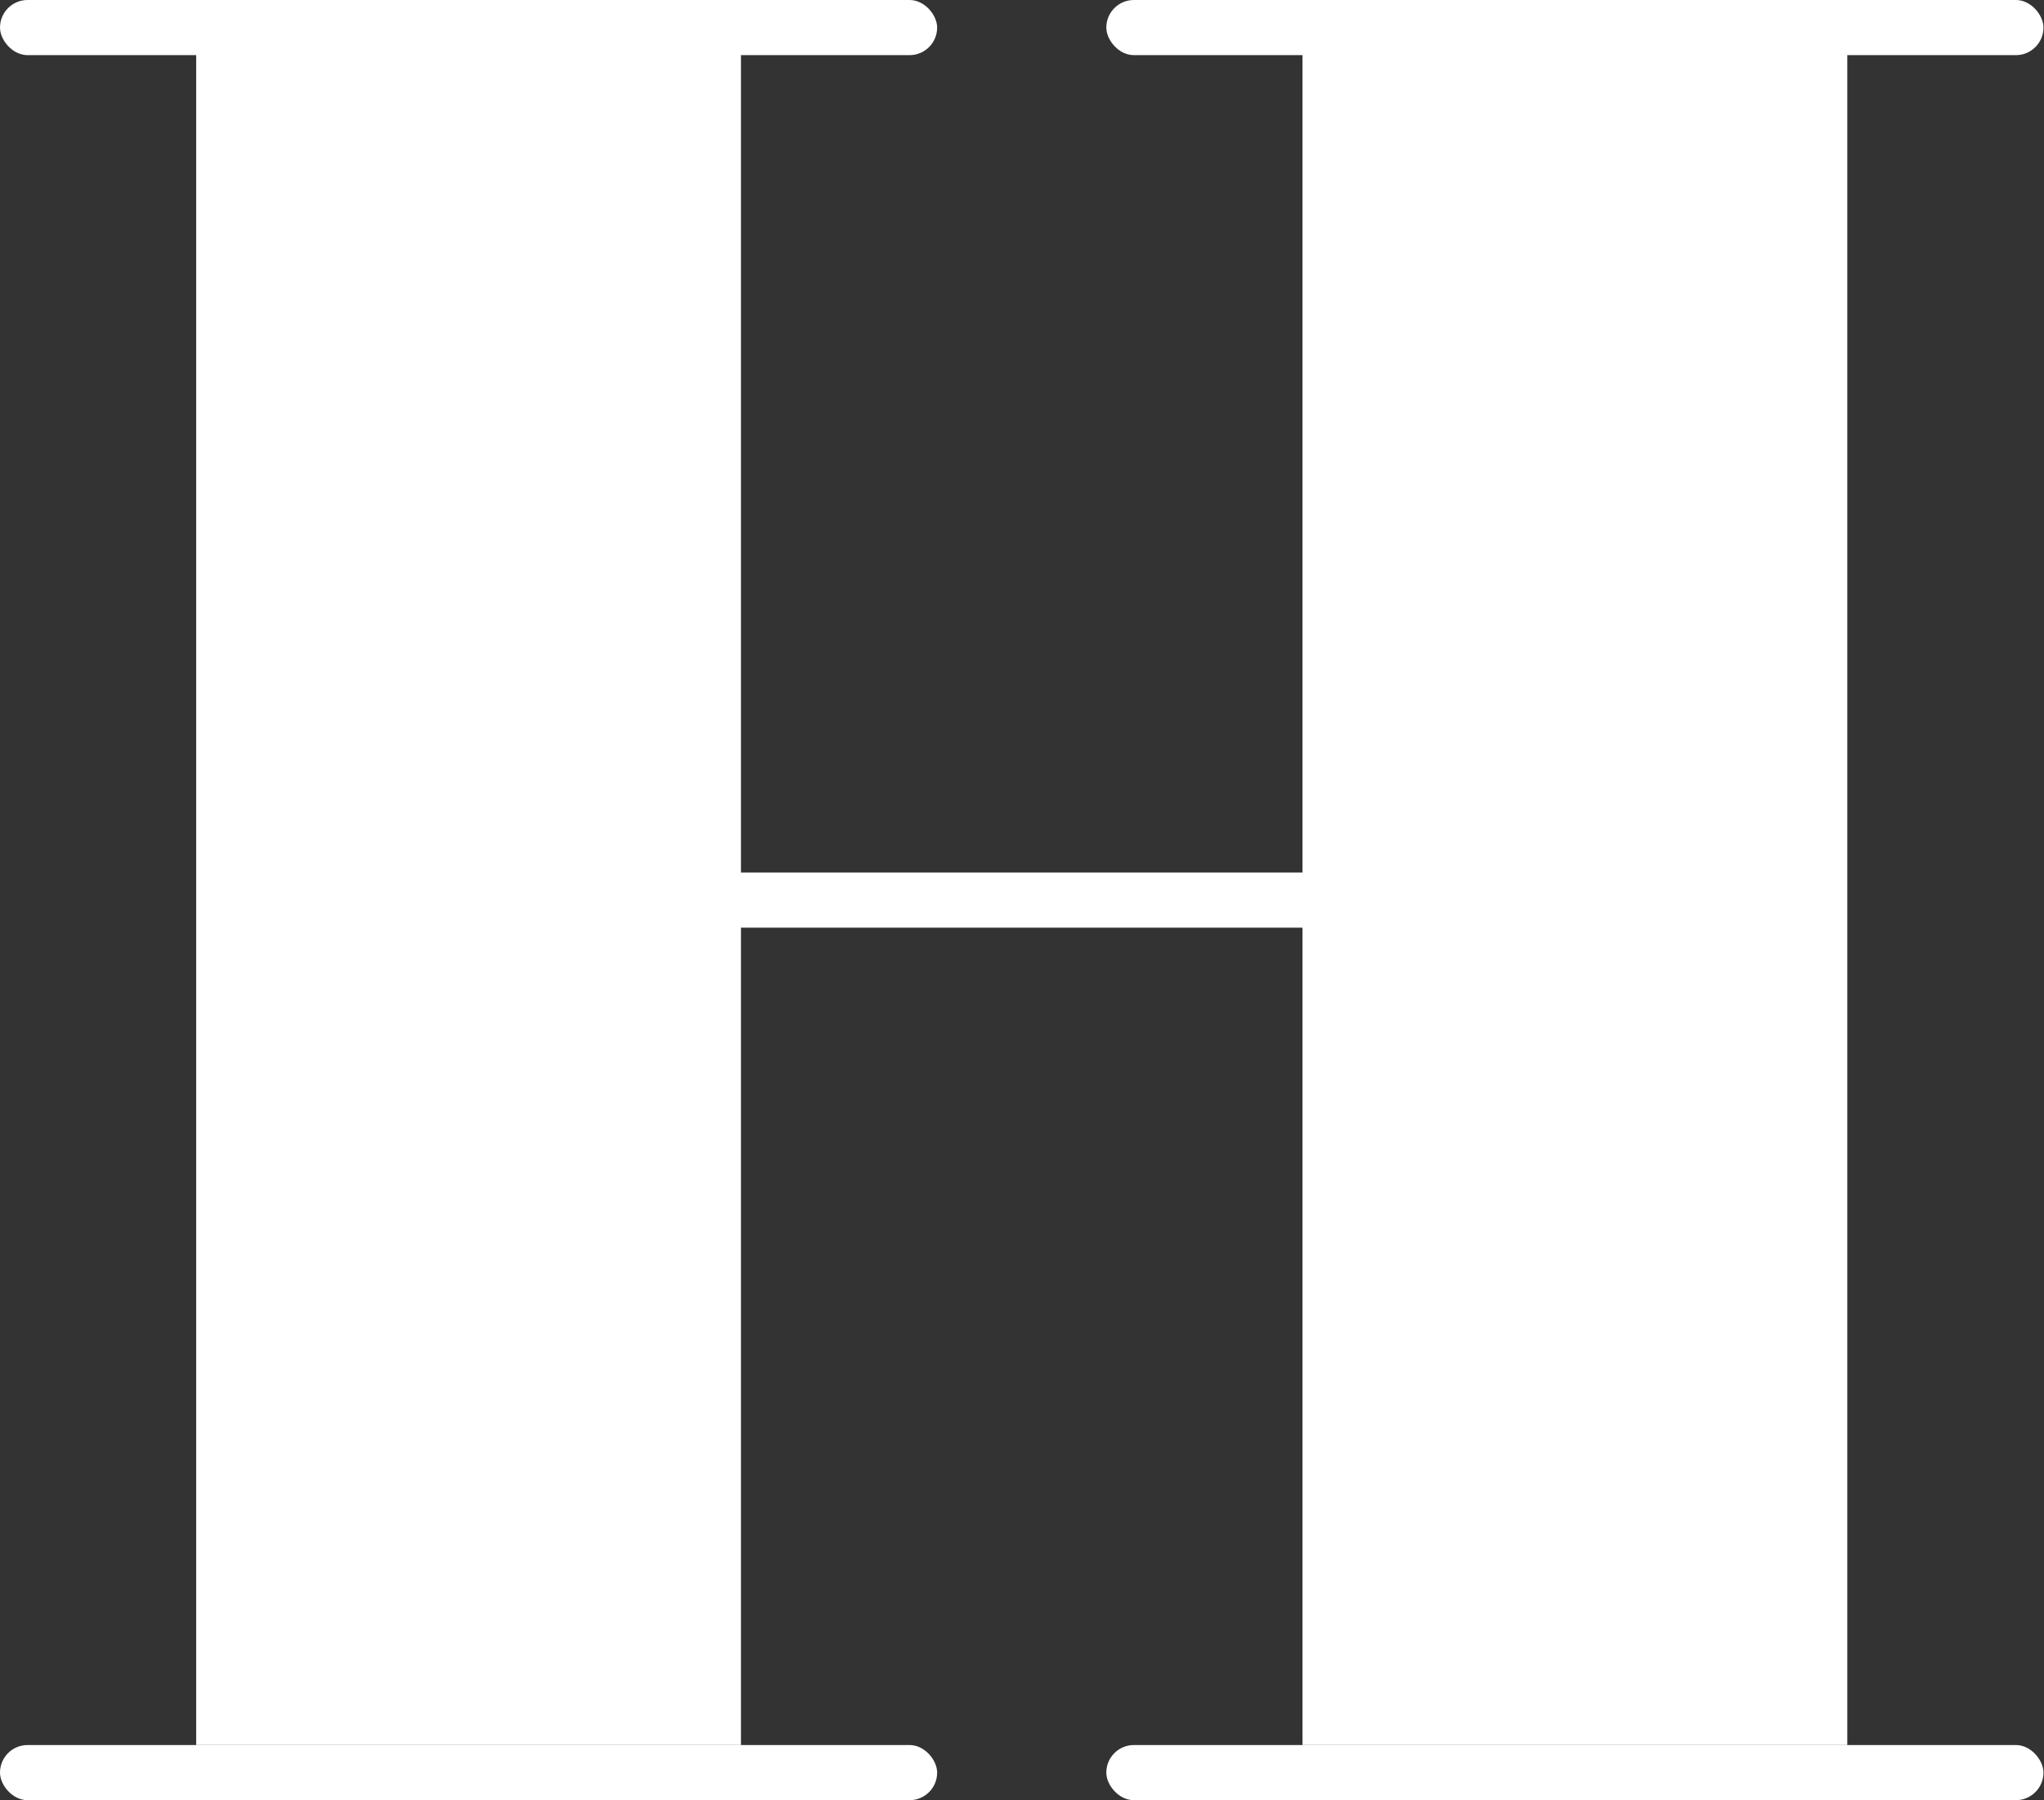
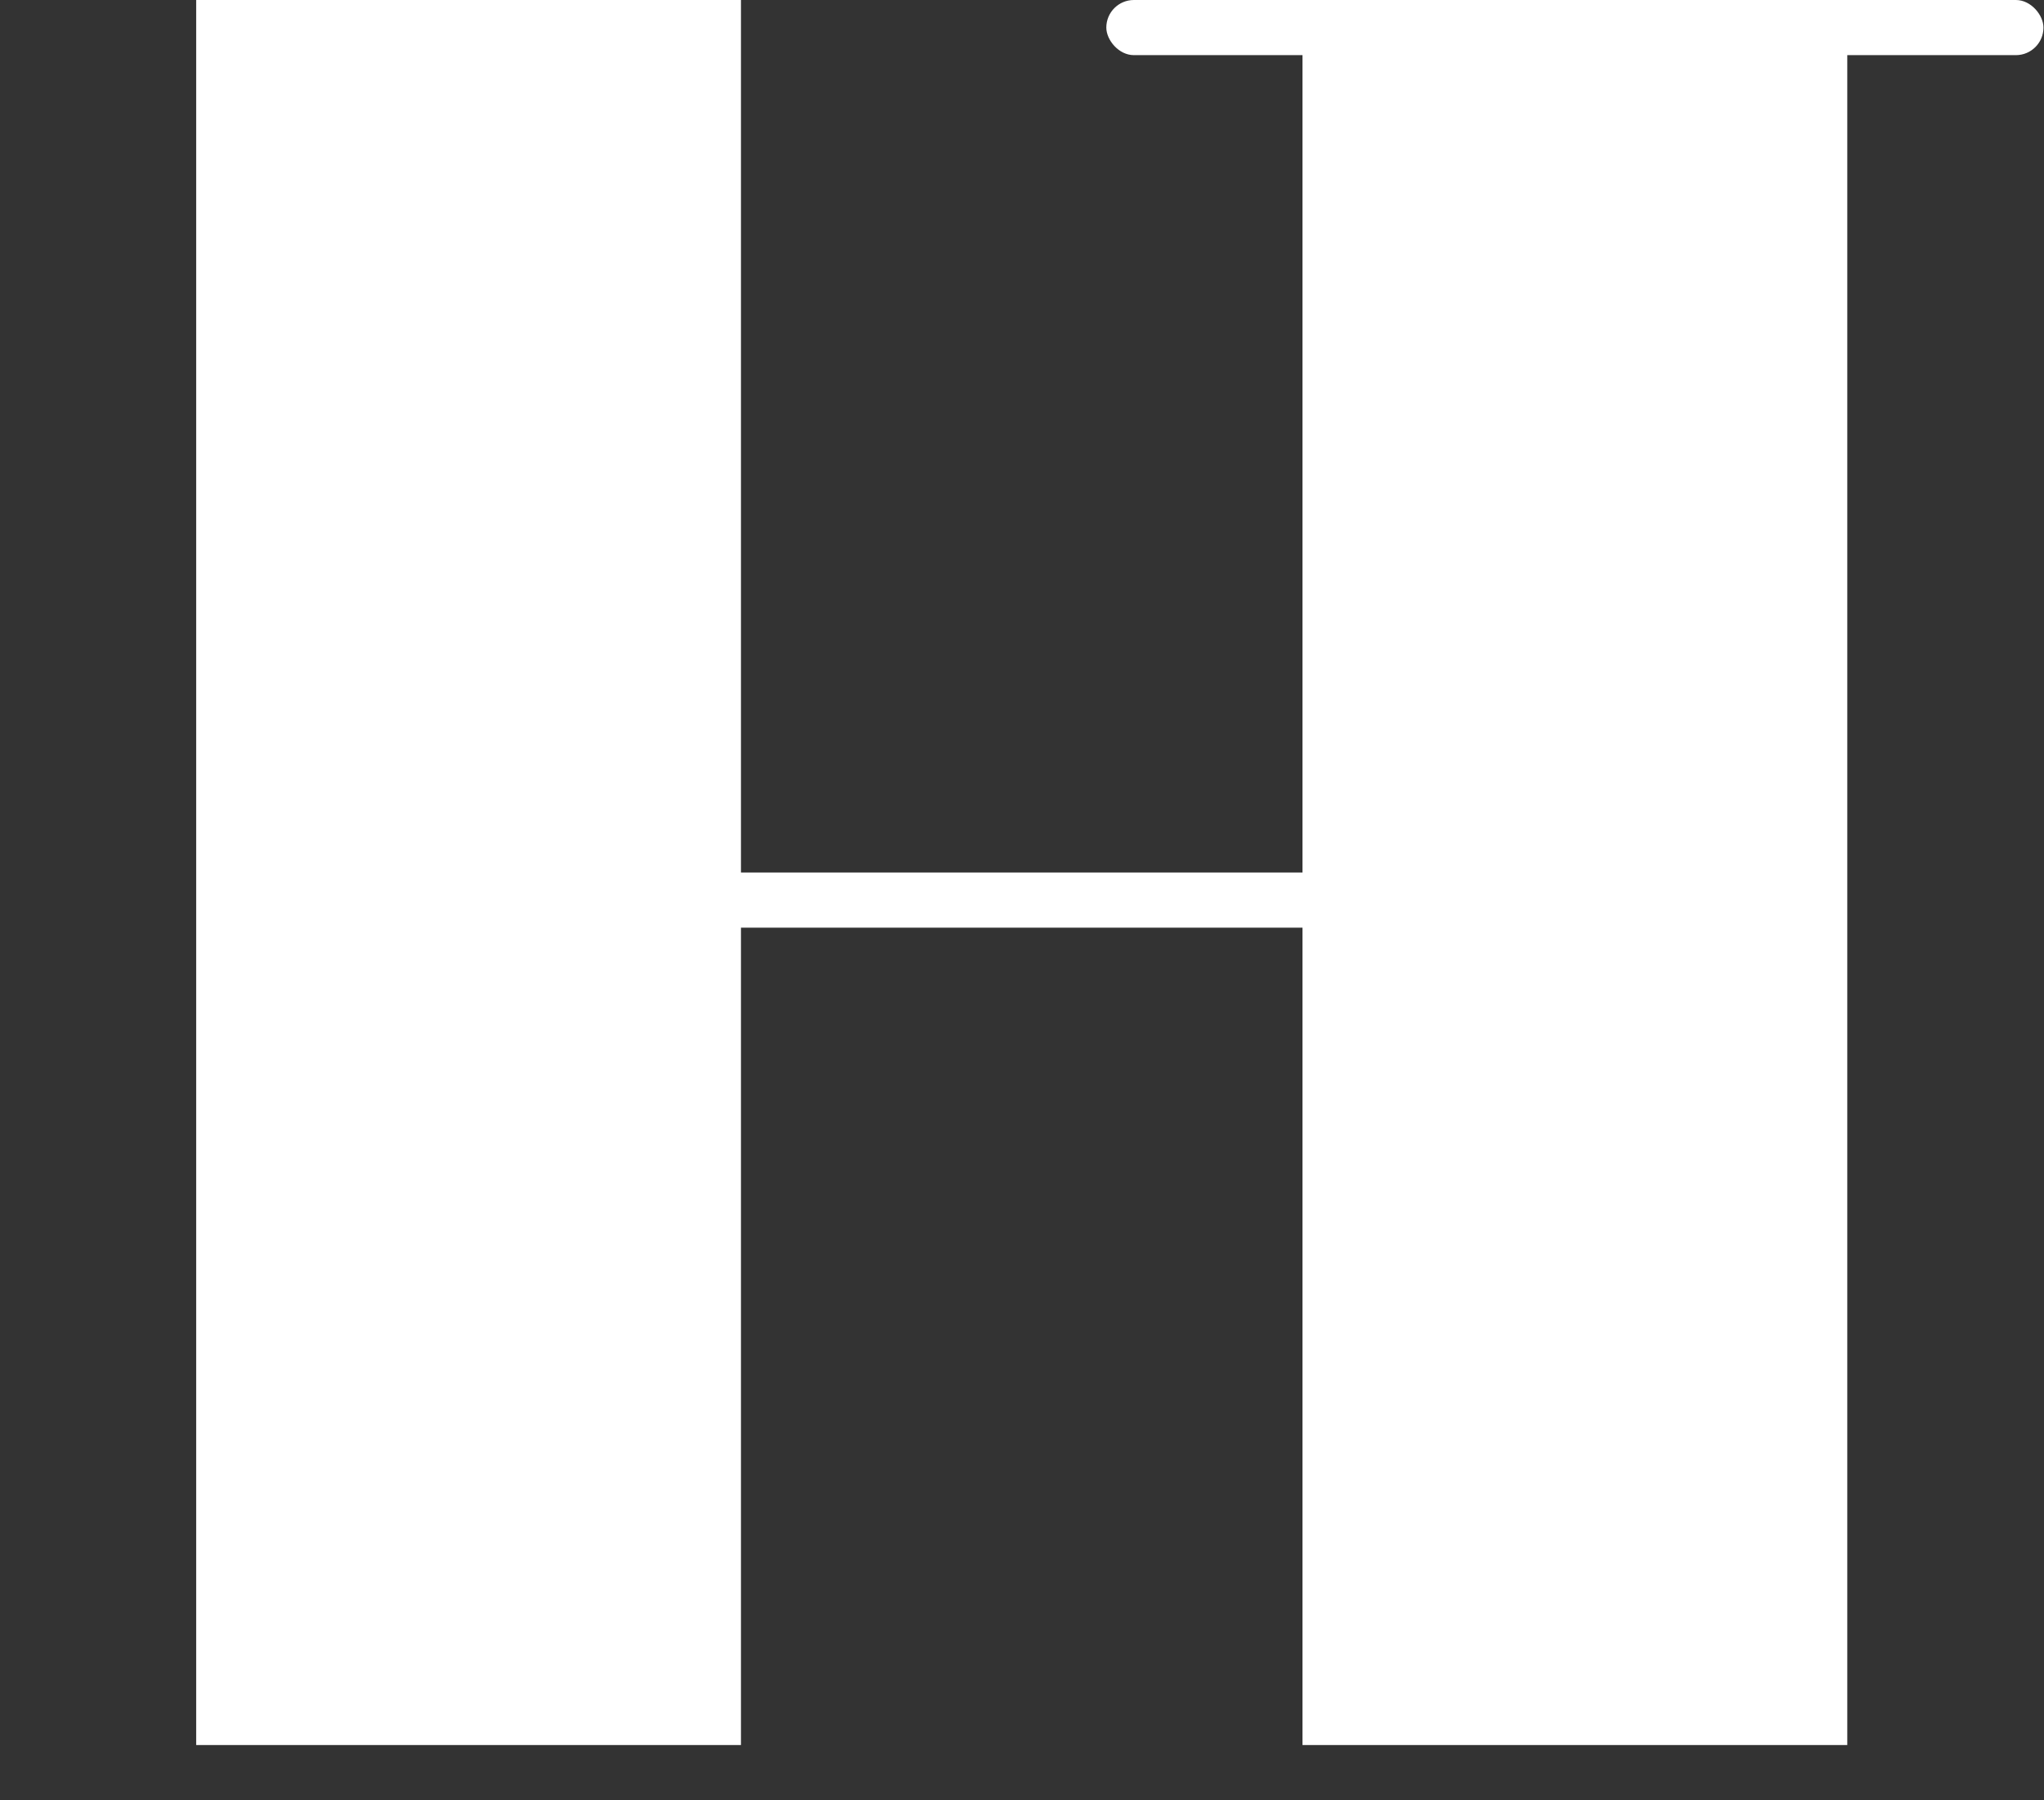
<svg xmlns="http://www.w3.org/2000/svg" id="_レイヤー_2" data-name="レイヤー 2" viewBox="0 0 37.82 33.3">
  <rect x="0" y="0" width="37.82" height="33.3" fill="#333333" stroke="none" />
  <defs>
    <style>
      .cls-1 {
        fill: #fff;
      }
    </style>
  </defs>
  <g id="_レイヤー_1-2" data-name="レイヤー 1">
    <g>
-       <rect class="cls-1" x="0" y="0" width="17.34" height="1.02" rx=".51" ry=".51" />
-       <rect class="cls-1" x="0" y="32.28" width="17.34" height="1.02" rx=".51" ry=".51" />
      <rect class="cls-1" x="3.63" y="0" width="10.08" height="32.28" />
      <rect class="cls-1" x="20.47" y="0" width="17.34" height="1.02" rx=".51" ry=".51" />
      <rect class="cls-1" x="7.27" y="16.14" width="17.34" height="1.02" rx=".51" ry=".51" />
-       <rect class="cls-1" x="20.47" y="32.28" width="17.34" height="1.02" rx=".51" ry=".51" />
      <rect class="cls-1" x="24.1" y="0" width="10.08" height="32.28" />
    </g>
  </g>
</svg>